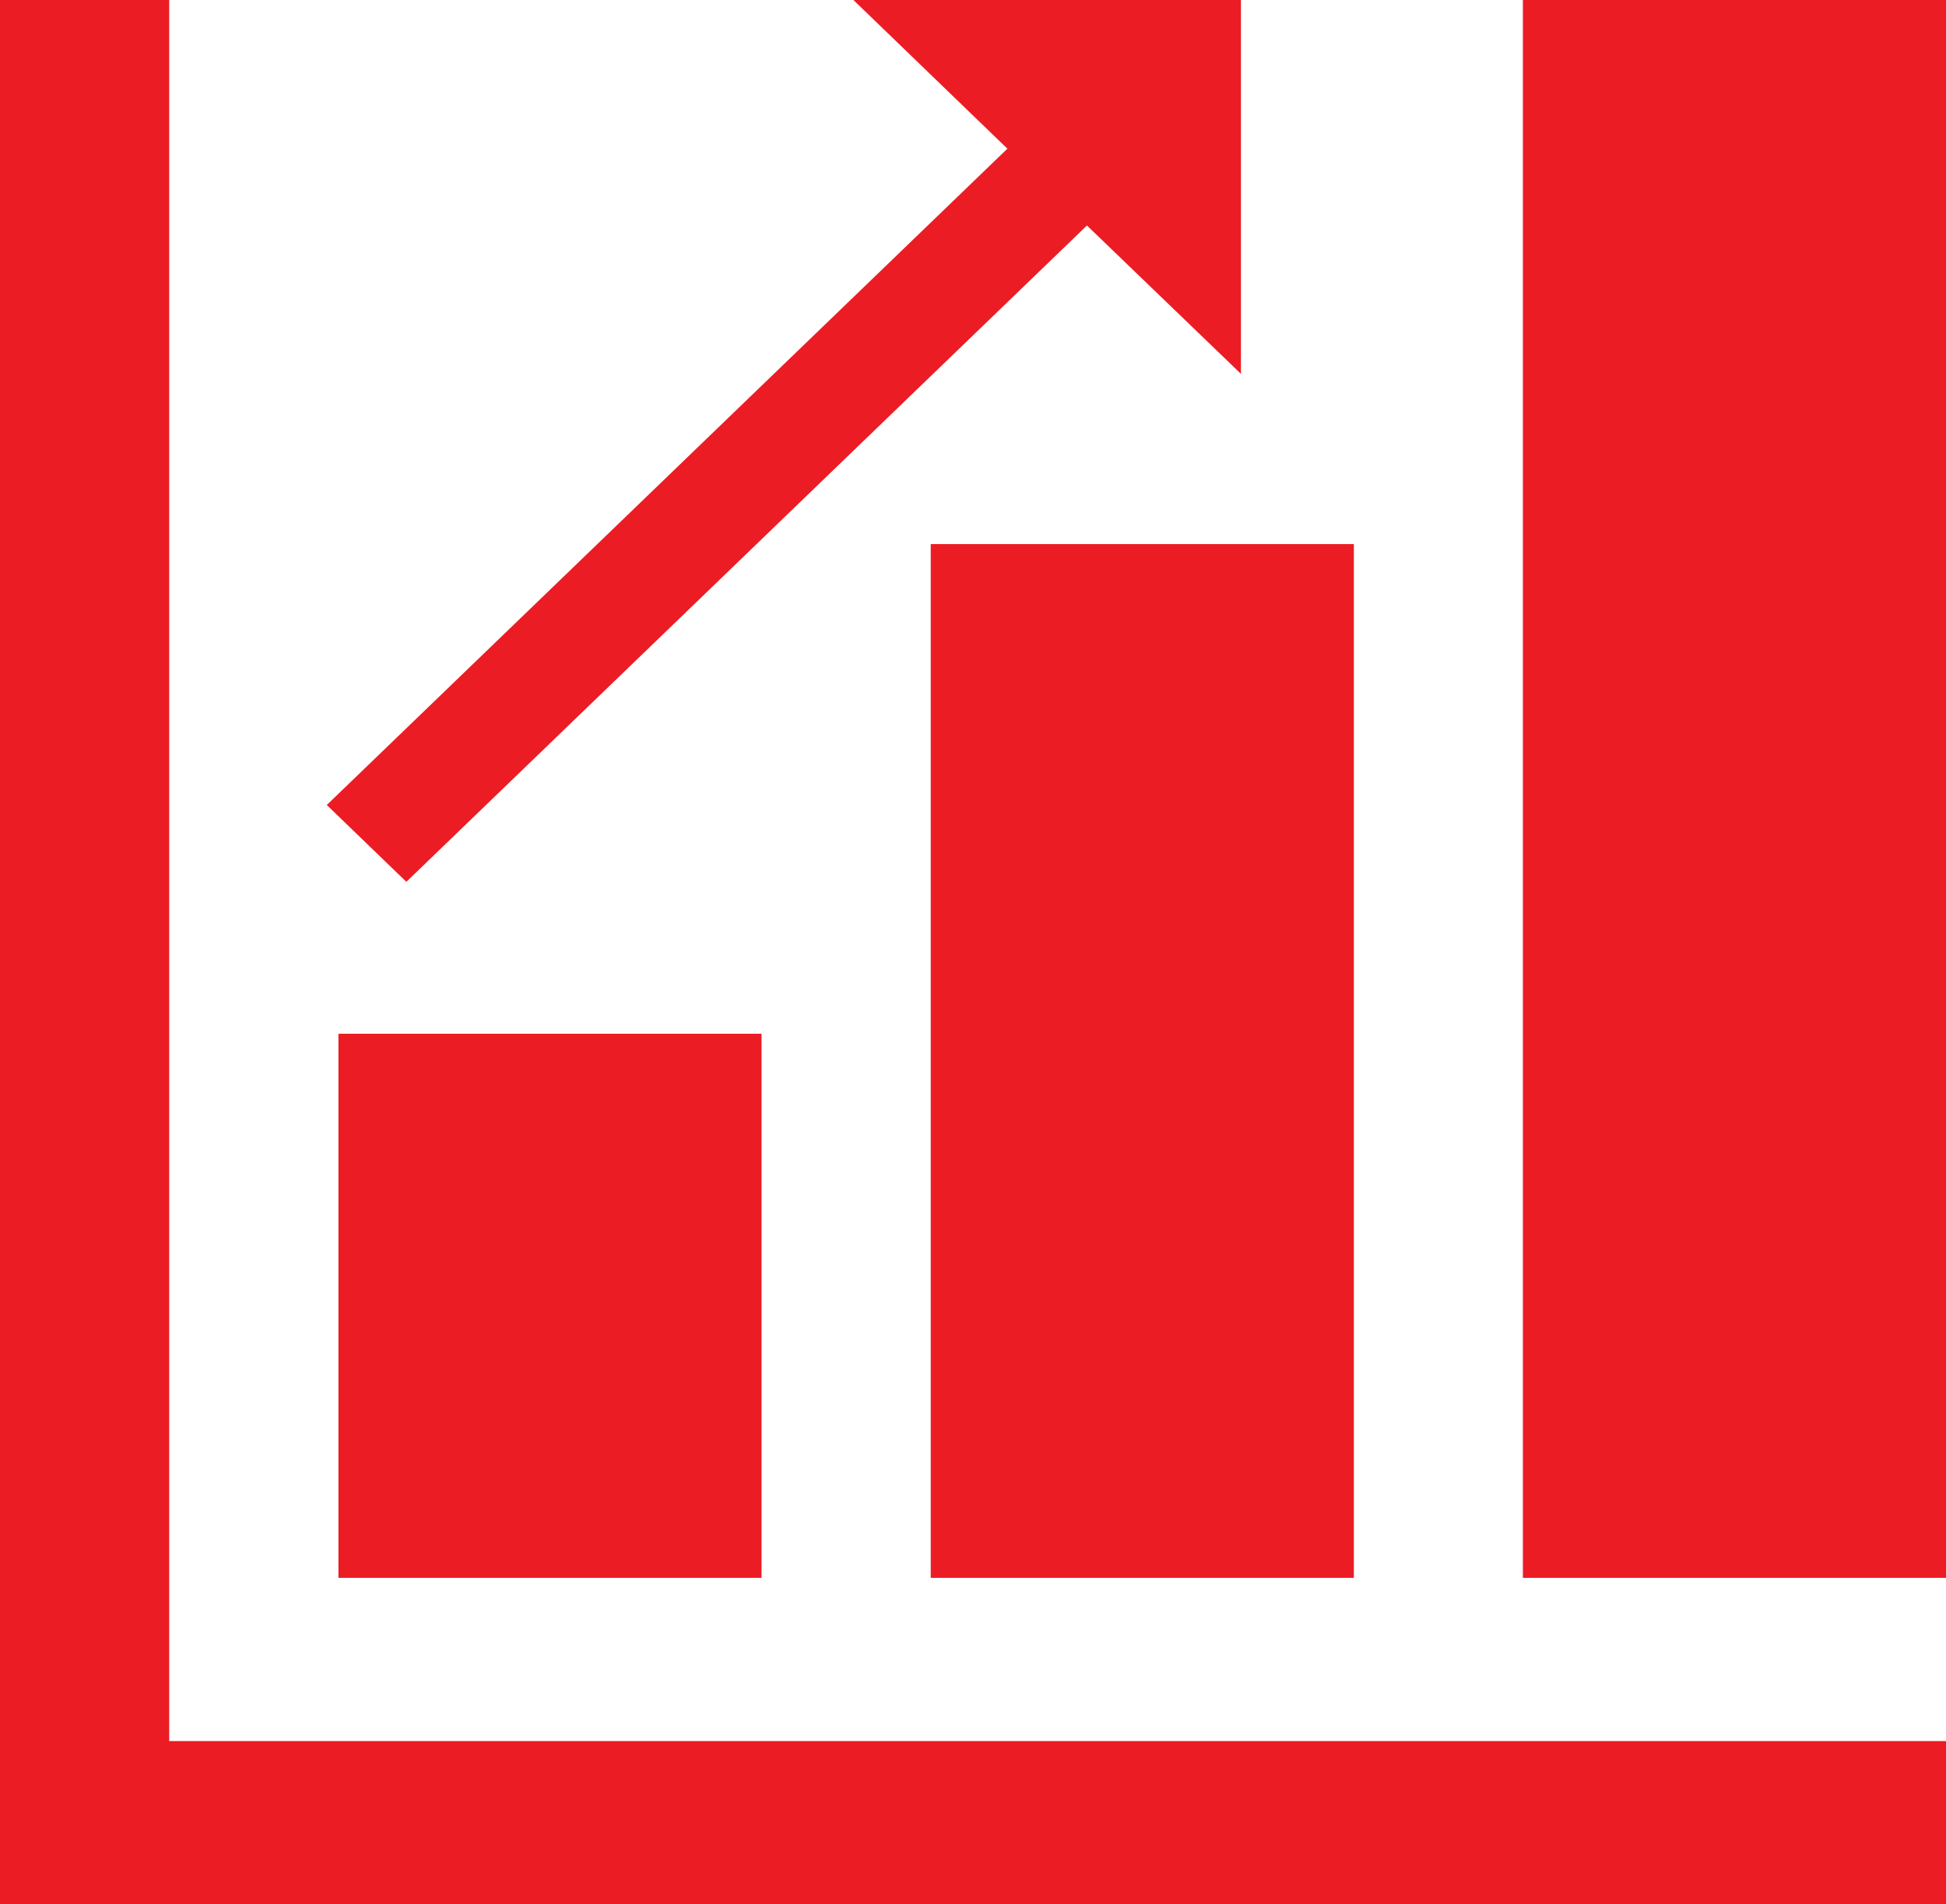
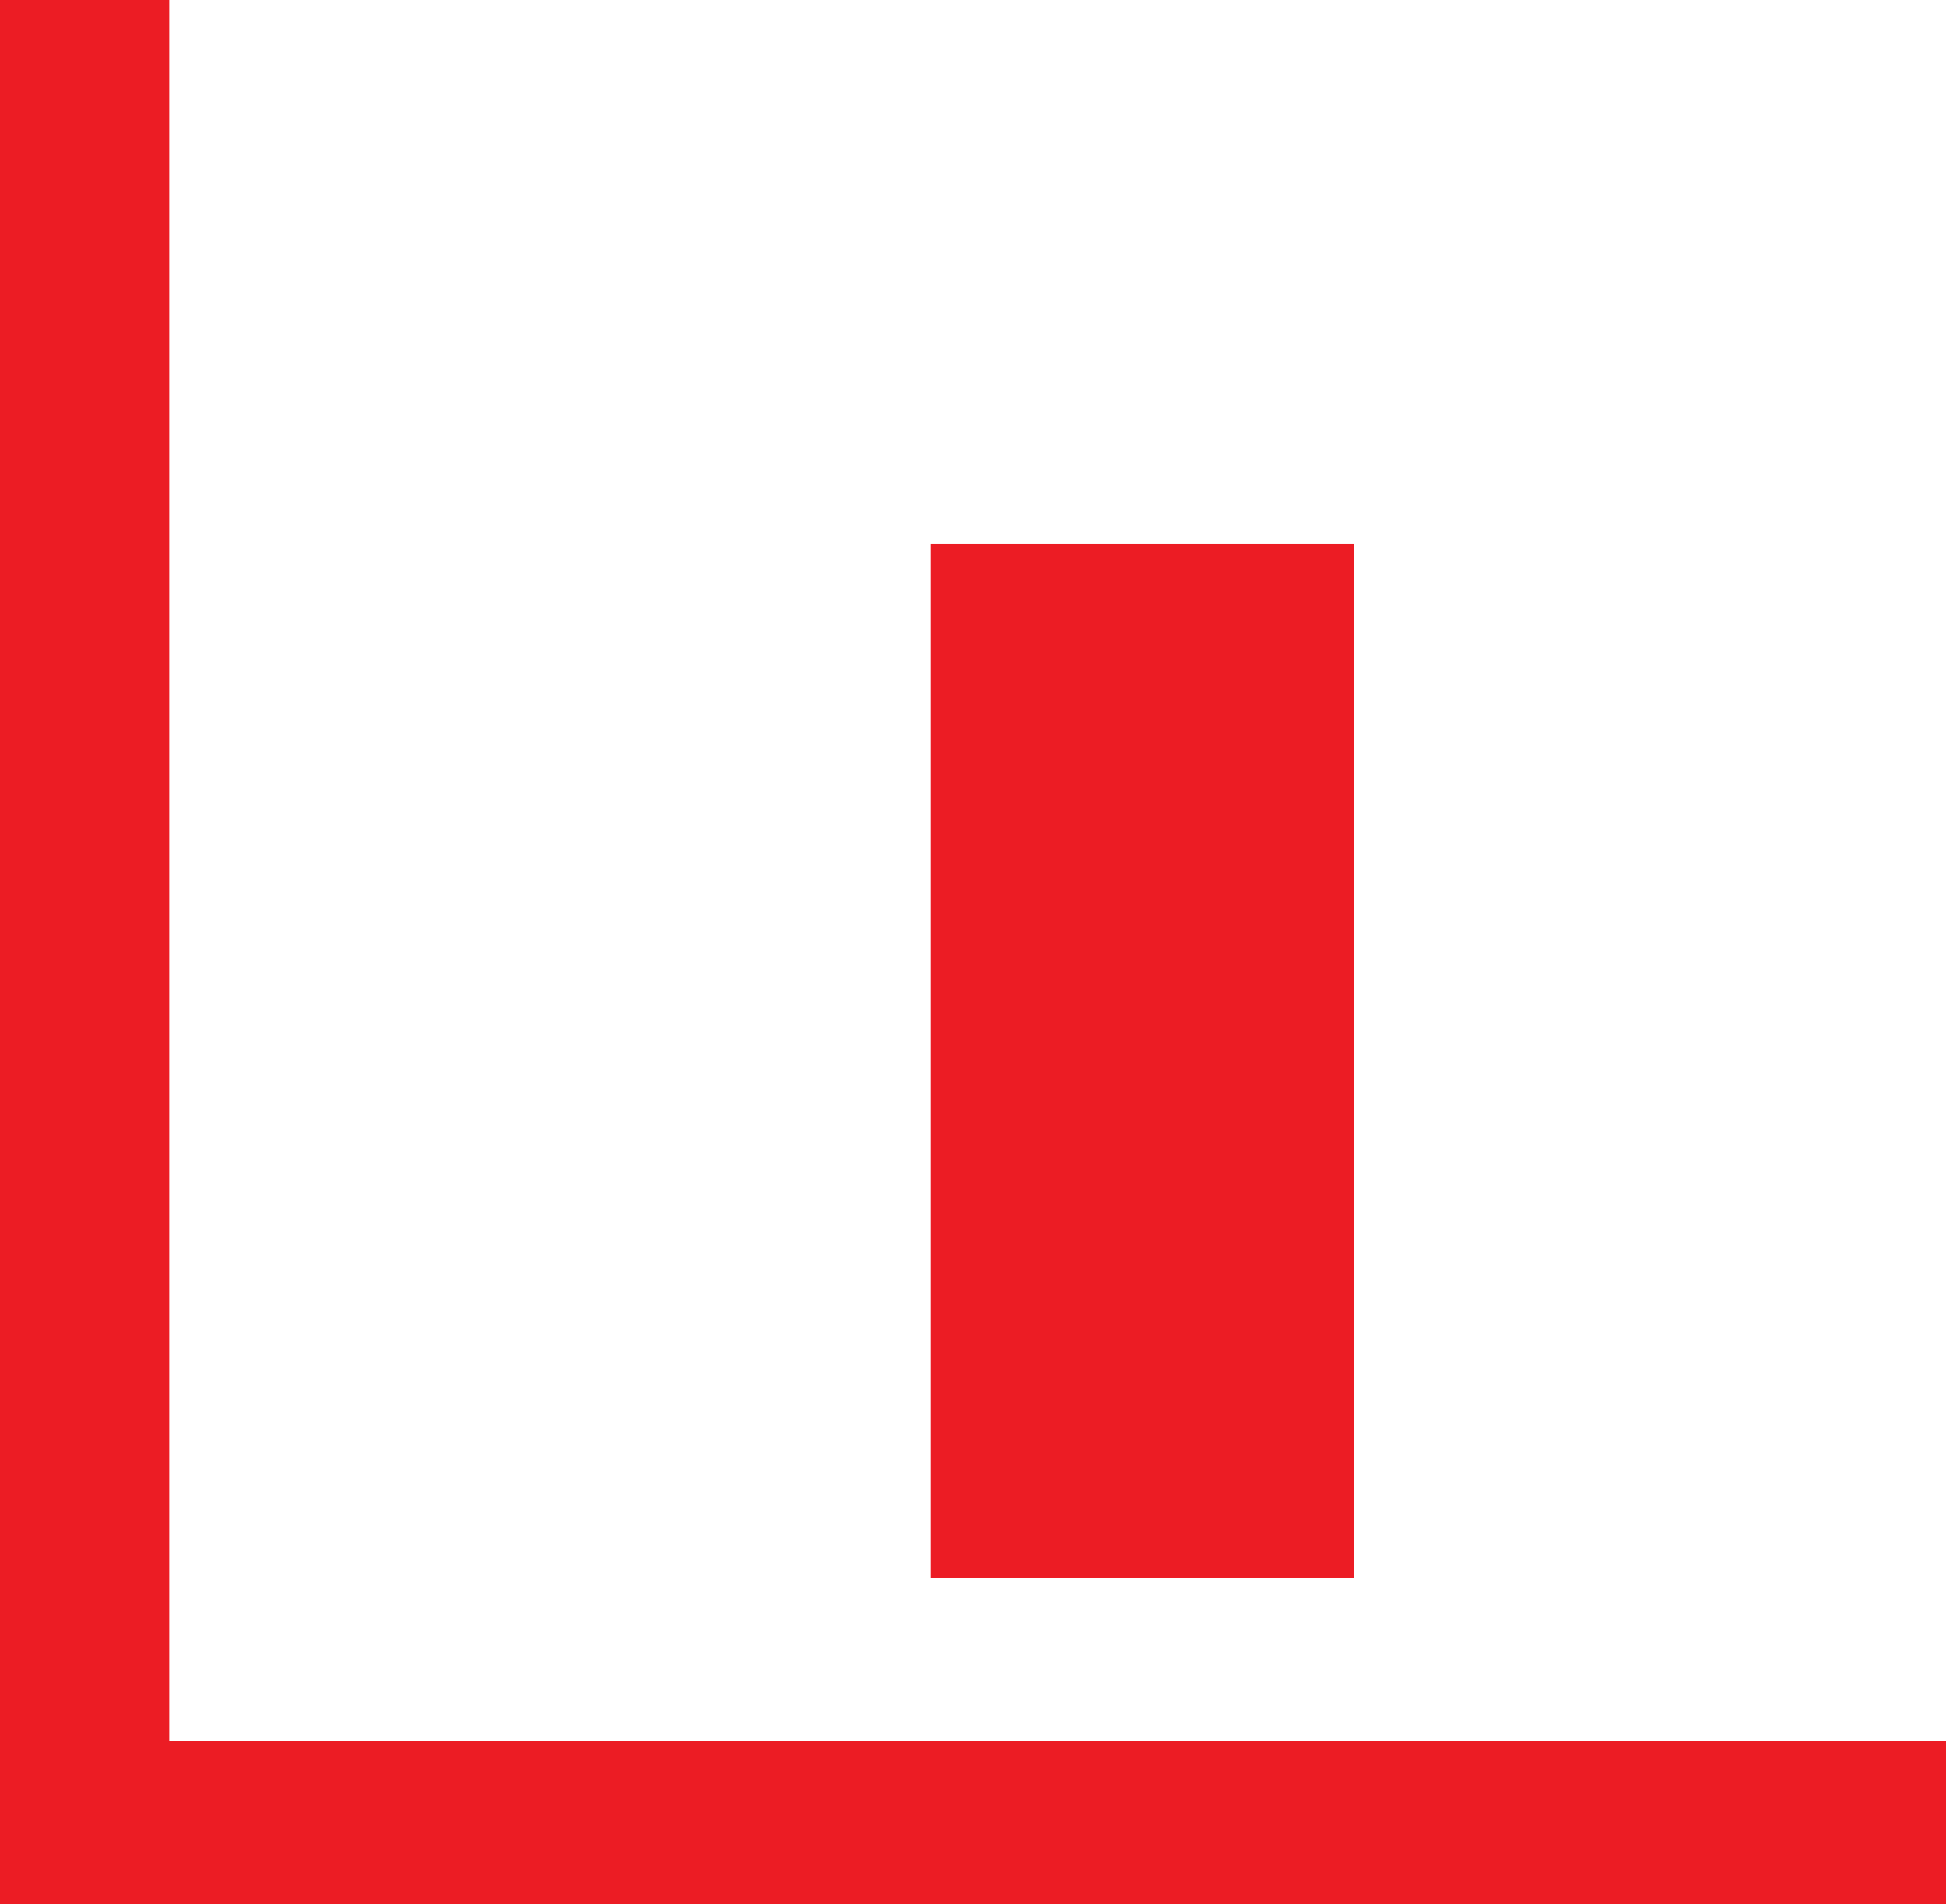
<svg xmlns="http://www.w3.org/2000/svg" id="uuid-8244a169-fb95-45f0-ac6d-d914467fa843" viewBox="0 0 113.74 111.3">
  <g id="uuid-5a8792bf-1749-4f84-a67b-a2dbebb03319">
    <polygon points="9.89 0 0 0 0 111.3 113.74 111.3 113.74 101.76 9.89 101.76 9.89 0" style="fill:#ec1c24;" />
-     <rect x="89.01" y="0" width="24.73" height="92.22" style="fill:#ec1c24;" />
    <rect x="54.4" y="31.8" width="24.73" height="60.42" style="fill:#ec1c24;" />
-     <rect x="19.78" y="60.42" width="24.73" height="31.8" style="fill:#ec1c24;" />
-     <polygon points="72.53 21.85 72.53 0 49.88 0 58.88 8.69 19.1 47.05 23.75 51.54 63.53 13.18 72.53 21.85" style="fill:#ec1c24;" />
  </g>
</svg>